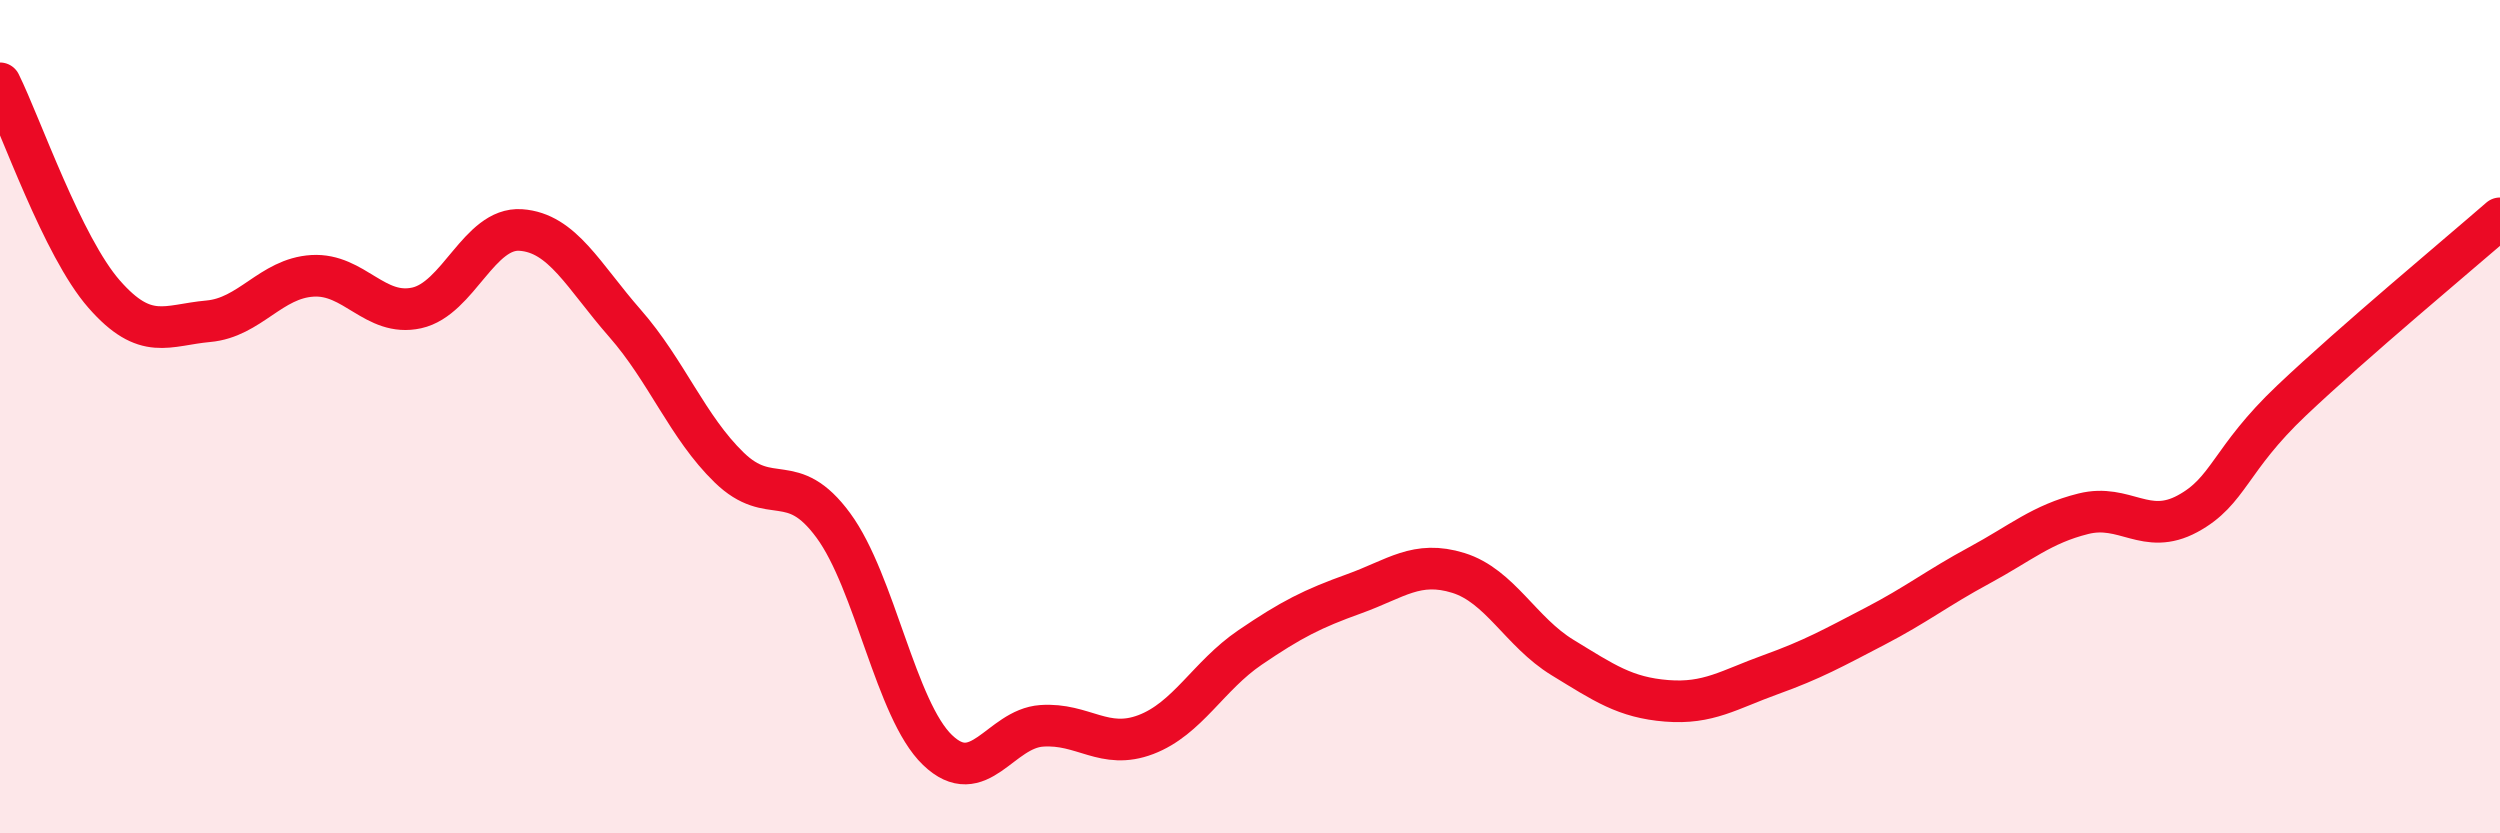
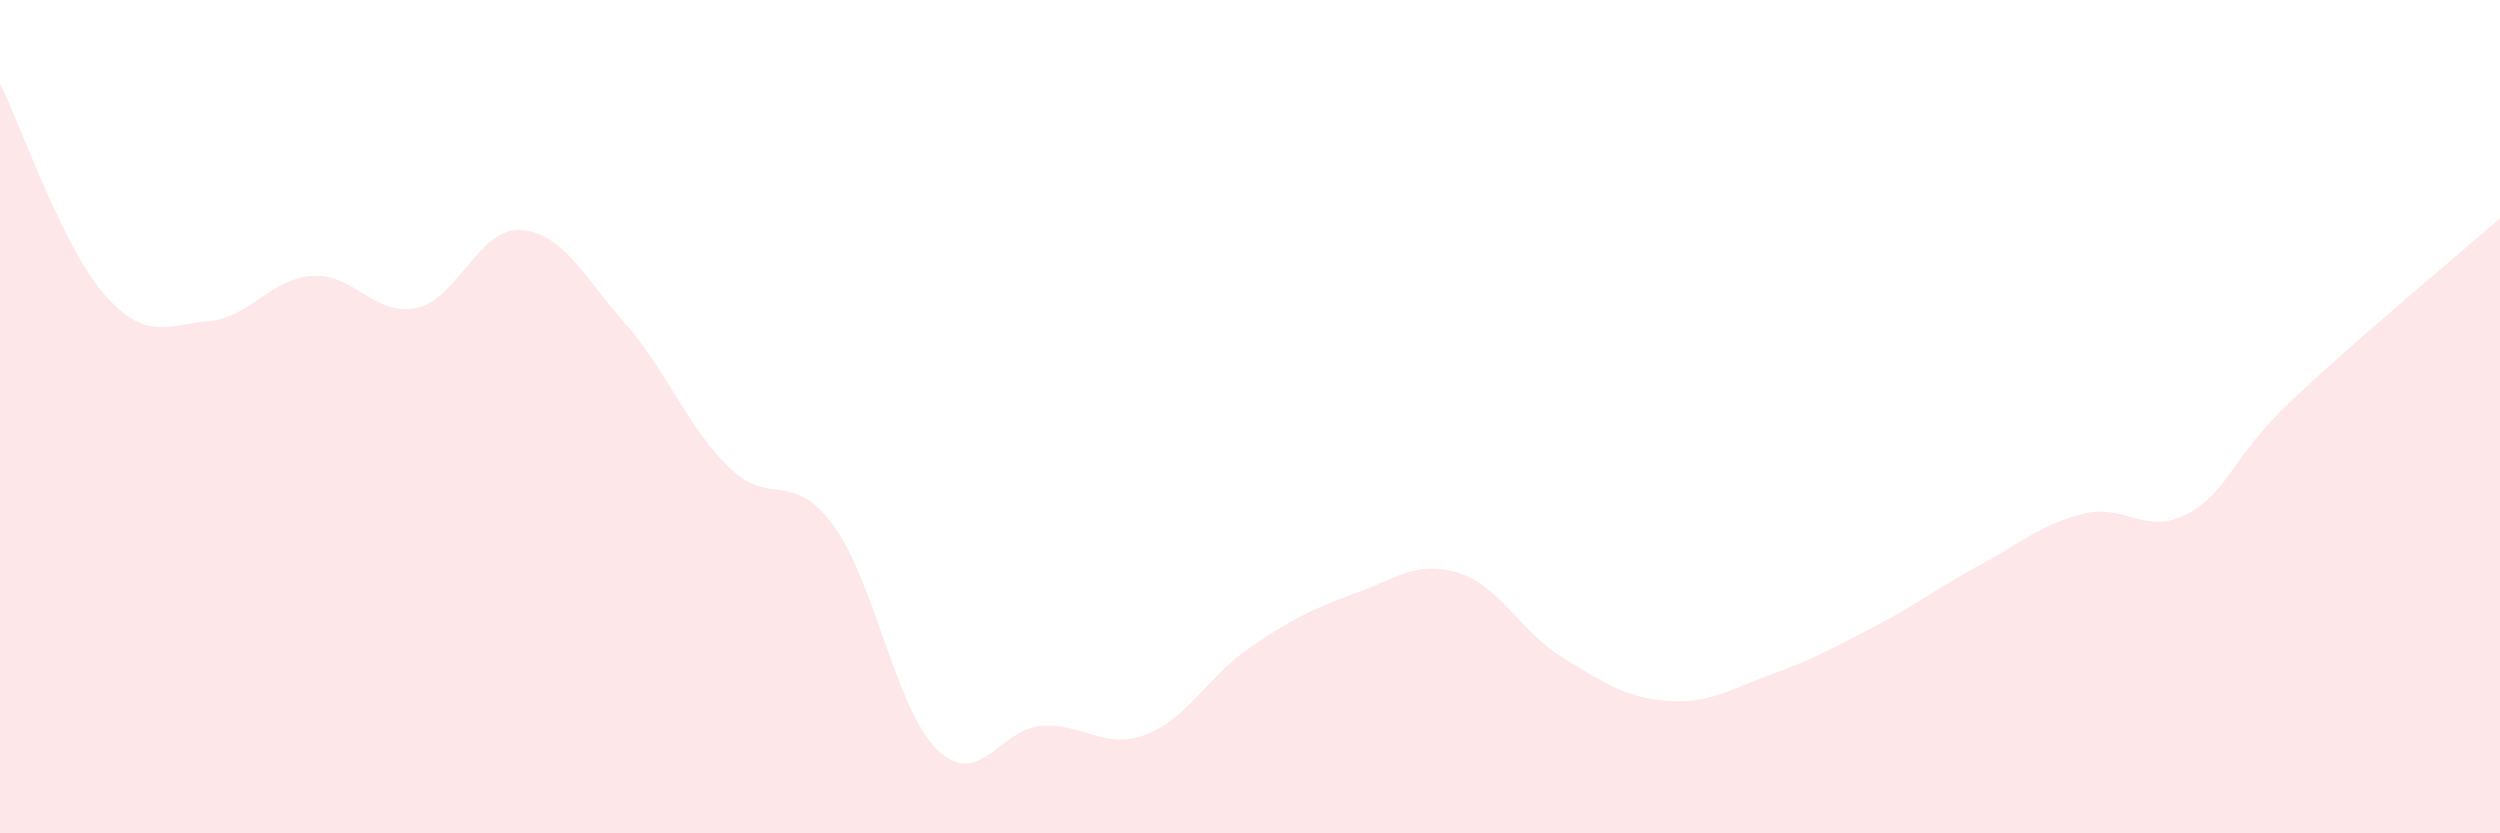
<svg xmlns="http://www.w3.org/2000/svg" width="60" height="20" viewBox="0 0 60 20">
  <path d="M 0,2 C 0.5,3.01 1.5,5.92 2.5,7.06 C 3.5,8.2 4,7.8 5,7.71 C 6,7.62 6.5,6.68 7.5,6.62 C 8.5,6.56 9,7.61 10,7.39 C 11,7.17 11.5,5.45 12.5,5.52 C 13.5,5.59 14,6.62 15,7.76 C 16,8.9 16.5,10.25 17.5,11.22 C 18.5,12.19 19,11.25 20,12.61 C 21,13.97 21.5,17.04 22.5,18 C 23.5,18.96 24,17.49 25,17.42 C 26,17.35 26.5,18.01 27.5,17.63 C 28.5,17.25 29,16.22 30,15.54 C 31,14.86 31.5,14.61 32.5,14.25 C 33.5,13.89 34,13.44 35,13.75 C 36,14.06 36.5,15.17 37.5,15.78 C 38.5,16.39 39,16.74 40,16.82 C 41,16.9 41.5,16.55 42.5,16.19 C 43.5,15.83 44,15.55 45,15.03 C 46,14.51 46.5,14.11 47.5,13.57 C 48.5,13.03 49,12.58 50,12.33 C 51,12.08 51.5,12.87 52.5,12.33 C 53.5,11.79 53.5,11.03 55,9.61 C 56.5,8.19 59,6.11 60,5.24L60 20L0 20Z" fill="#EB0A25" opacity="0.1" stroke-linecap="round" stroke-linejoin="round" />
-   <path d="M 0,2 C 0.5,3.01 1.5,5.92 2.5,7.06 C 3.5,8.2 4,7.8 5,7.71 C 6,7.62 6.5,6.68 7.5,6.62 C 8.5,6.56 9,7.61 10,7.39 C 11,7.17 11.5,5.45 12.5,5.52 C 13.5,5.59 14,6.62 15,7.76 C 16,8.9 16.5,10.25 17.5,11.22 C 18.5,12.19 19,11.25 20,12.61 C 21,13.97 21.5,17.04 22.5,18 C 23.5,18.96 24,17.49 25,17.42 C 26,17.35 26.5,18.01 27.5,17.63 C 28.5,17.25 29,16.22 30,15.54 C 31,14.86 31.5,14.61 32.5,14.25 C 33.5,13.89 34,13.44 35,13.75 C 36,14.06 36.5,15.17 37.5,15.78 C 38.5,16.39 39,16.74 40,16.82 C 41,16.9 41.5,16.55 42.5,16.19 C 43.5,15.83 44,15.55 45,15.03 C 46,14.51 46.5,14.11 47.5,13.57 C 48.5,13.03 49,12.58 50,12.33 C 51,12.08 51.5,12.87 52.5,12.33 C 53.5,11.79 53.5,11.03 55,9.61 C 56.5,8.19 59,6.11 60,5.24" stroke="#EB0A25" stroke-width="1" fill="none" stroke-linecap="round" stroke-linejoin="round" />
</svg>